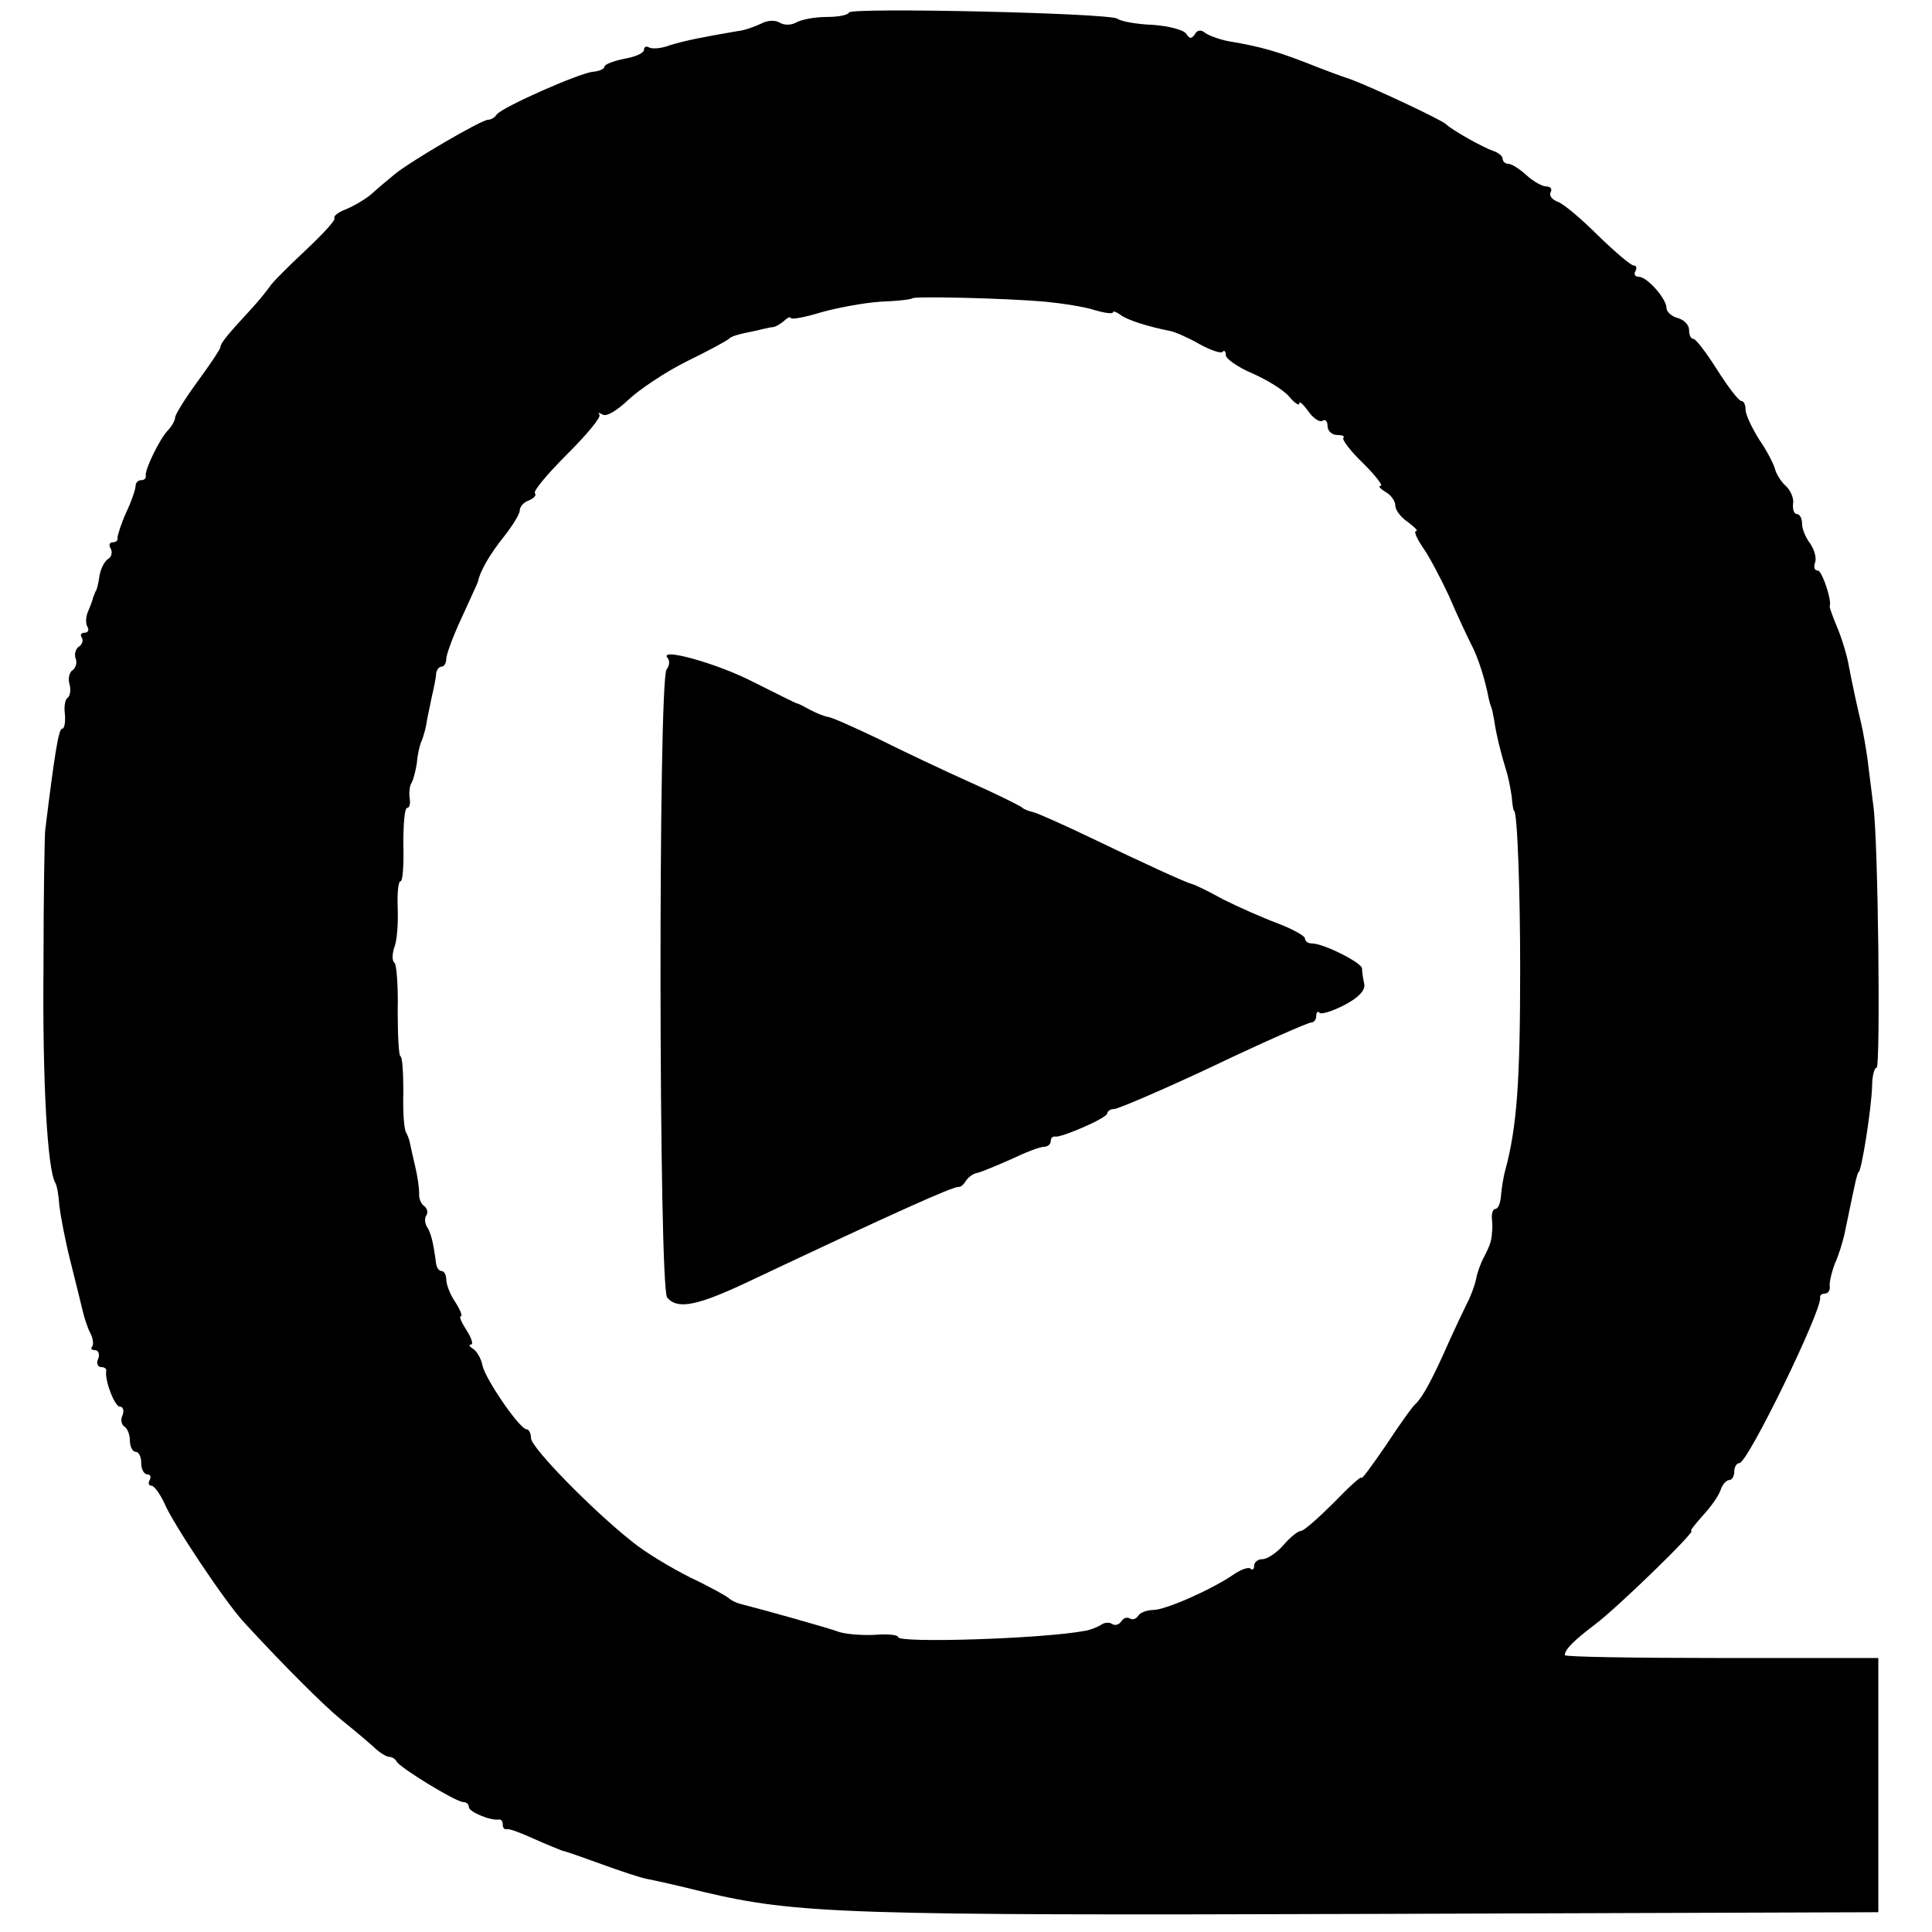
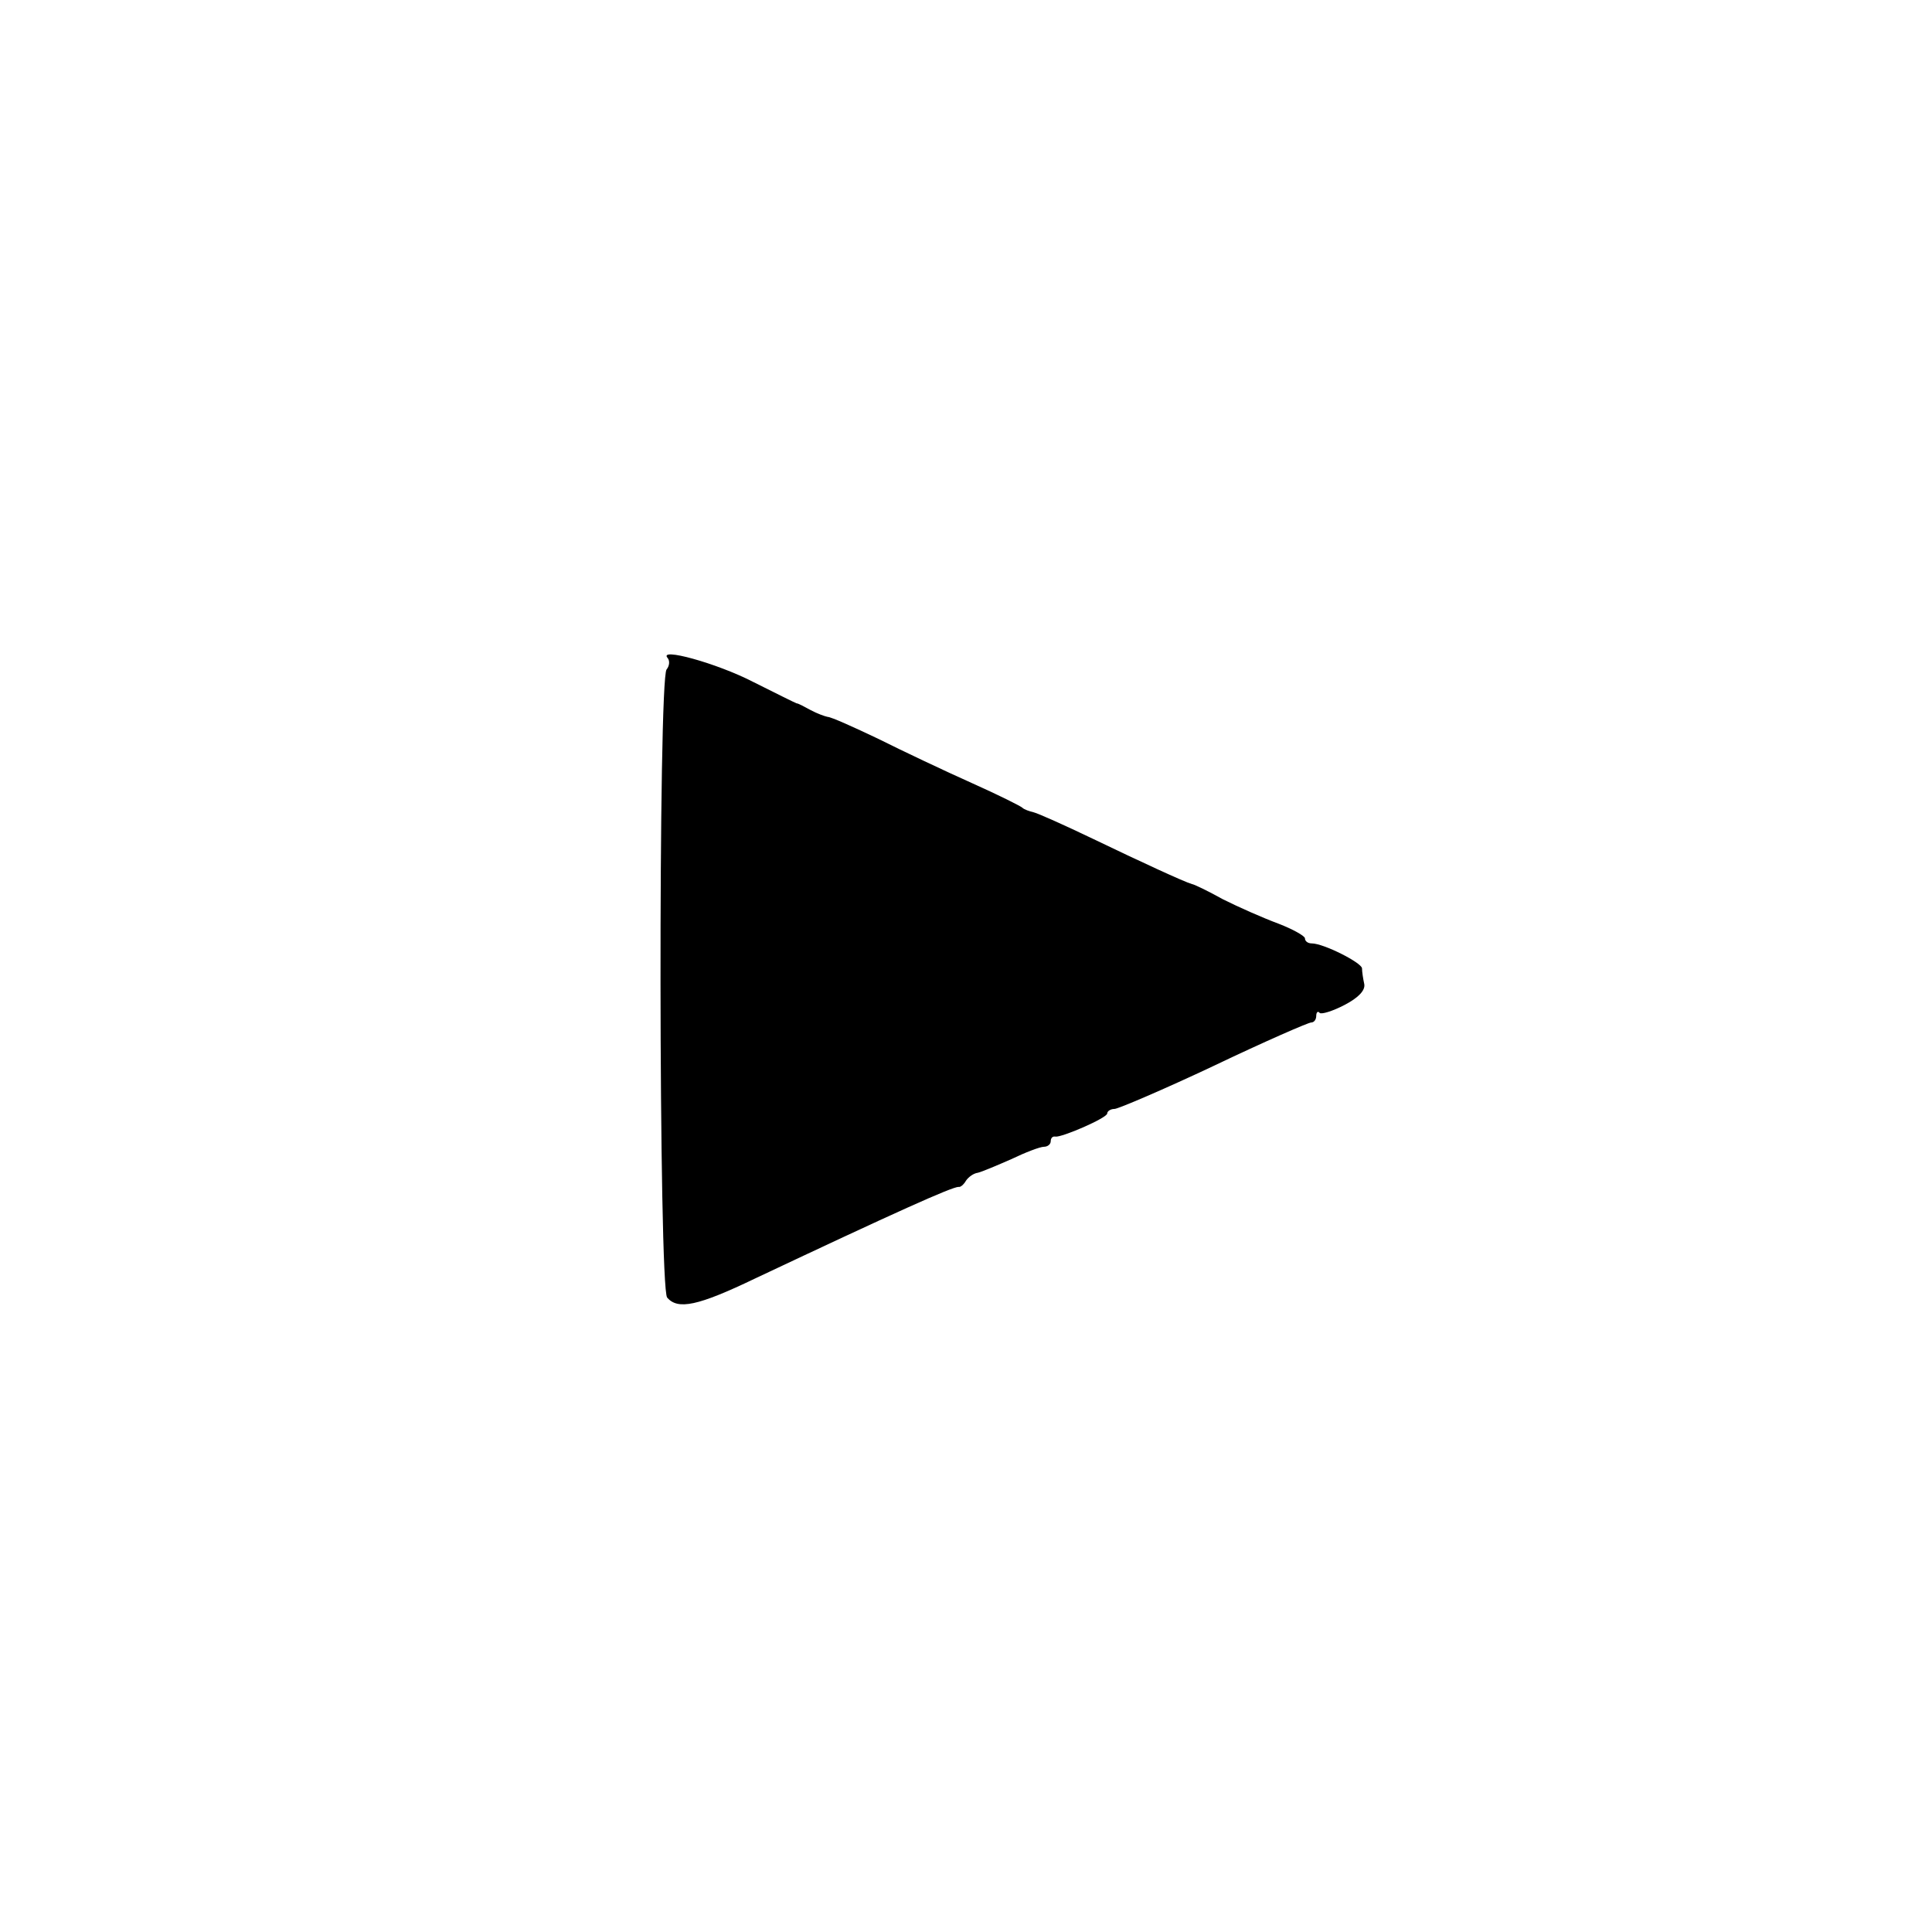
<svg xmlns="http://www.w3.org/2000/svg" version="1.0" width="342pt" height="342pt" viewBox="0 0 342 342" preserveAspectRatio="xMidYMid meet">
  <g transform="translate(0,342) scale(0.1,-0.1)" fill="#000000" stroke="none">
-     <path d="M1503 3398 c-2 -5 -20 -8 -39 -8 -20 0 -43 -4 -53 -9 -10 -6 -23 -6 -31 -1 -8 5 -22 4 -33 -2 -11 -5 -29 -12 -41 -13 -64 -11 -94 -17 -120 -25 -15 -6 -32 -7 -37 -4 -5 3 -9 1 -9 -4 0 -6 -16 -13 -35 -16 -19 -4 -35 -10 -35 -14 0 -4 -9 -8 -20 -9 -24 -2 -162 -63 -171 -76 -3 -5 -10 -9 -15 -9 -12 0 -140 -75 -166 -97 -11 -9 -29 -24 -41 -35 -12 -10 -33 -22 -46 -27 -13 -5 -21 -12 -19 -15 3 -3 -20 -28 -51 -57 -31 -29 -60 -58 -64 -65 -5 -7 -20 -26 -35 -42 -39 -42 -52 -58 -52 -65 0 -3 -18 -30 -40 -60 -22 -30 -40 -59 -40 -64 0 -5 -6 -16 -13 -23 -15 -16 -41 -70 -39 -80 1 -5 -3 -8 -8 -8 -6 0 -10 -5 -10 -10 0 -6 -7 -27 -17 -48 -9 -20 -15 -40 -15 -44 1 -5 -3 -8 -9 -8 -5 0 -7 -5 -3 -11 3 -6 2 -14 -4 -18 -7 -4 -14 -18 -16 -31 -2 -14 -5 -26 -7 -27 -1 -2 -2 -6 -4 -10 -1 -5 -5 -16 -9 -25 -4 -9 -5 -22 -1 -28 3 -5 1 -10 -5 -10 -6 0 -9 -4 -5 -9 3 -5 0 -13 -6 -16 -5 -4 -8 -13 -5 -21 3 -7 0 -16 -5 -20 -6 -3 -9 -15 -6 -25 3 -10 1 -21 -3 -24 -5 -3 -7 -16 -5 -30 1 -14 -1 -25 -5 -25 -6 0 -13 -41 -30 -180 -1 -8 -3 -116 -3 -240 -2 -206 7 -361 21 -384 3 -5 6 -23 7 -40 2 -17 10 -60 19 -96 9 -36 19 -76 22 -89 3 -13 9 -32 14 -41 5 -10 6 -20 3 -24 -3 -3 -1 -6 5 -6 6 0 9 -7 6 -15 -4 -8 -1 -15 5 -15 6 0 10 -3 9 -7 -3 -16 15 -63 24 -63 6 0 8 -7 5 -15 -4 -8 -2 -17 3 -20 6 -4 10 -15 10 -26 0 -10 5 -19 10 -19 6 0 10 -9 10 -20 0 -11 5 -20 11 -20 5 0 7 -4 4 -10 -3 -5 -2 -10 3 -10 5 0 15 -14 23 -31 15 -36 109 -177 142 -212 70 -76 140 -146 172 -172 20 -16 46 -38 56 -47 10 -10 23 -18 28 -18 5 0 11 -4 13 -8 4 -10 105 -72 118 -72 6 0 10 -4 10 -9 0 -8 37 -24 53 -22 4 1 7 -3 7 -9 0 -6 3 -9 8 -8 4 1 25 -7 47 -17 22 -10 45 -19 50 -21 6 -1 37 -12 70 -24 33 -12 69 -24 80 -26 11 -2 56 -12 100 -23 165 -39 253 -42 1185 -39 l895 3 0 225 0 225 -278 0 c-152 0 -277 2 -277 5 0 10 16 26 53 54 39 29 180 166 171 166 -3 0 7 12 21 28 14 15 28 35 31 45 3 9 10 17 15 17 5 0 9 7 9 15 0 8 4 15 9 15 15 0 147 272 143 293 -1 4 3 7 8 7 6 0 10 6 9 13 -1 6 3 24 9 40 7 15 14 39 17 52 5 23 12 59 20 95 2 8 4 15 5 15 5 0 23 113 24 153 0 17 4 32 8 32 7 0 3 405 -6 465 -3 22 -7 58 -10 80 -3 22 -8 50 -11 63 -9 38 -15 66 -22 102 -3 19 -13 51 -21 70 -8 19 -14 36 -13 37 4 11 -14 63 -21 63 -6 0 -8 6 -5 14 3 8 -1 22 -8 33 -8 10 -15 26 -15 36 0 9 -4 17 -9 17 -5 0 -8 8 -7 18 2 9 -4 24 -13 32 -9 8 -17 22 -19 30 -2 8 -14 32 -28 52 -13 21 -24 44 -24 53 0 8 -3 15 -7 15 -5 0 -24 25 -43 55 -19 30 -38 55 -42 55 -5 0 -8 7 -8 16 0 9 -9 18 -20 21 -11 3 -20 11 -20 18 0 16 -34 55 -49 55 -7 0 -9 5 -6 10 3 6 2 10 -3 10 -5 0 -33 24 -63 53 -30 30 -62 57 -72 60 -10 4 -15 11 -12 17 3 5 0 10 -8 10 -7 0 -23 9 -35 20 -12 11 -26 20 -32 20 -5 0 -10 4 -10 9 0 5 -8 11 -17 14 -18 6 -73 37 -83 47 -8 8 -132 66 -170 80 -19 6 -44 16 -55 20 -70 28 -100 37 -160 47 -16 3 -35 10 -42 15 -7 6 -14 5 -18 -3 -6 -8 -9 -8 -15 1 -4 7 -31 14 -59 16 -28 1 -57 6 -63 11 -17 10 -469 20 -475 11z m347 -512 c30 -3 70 -9 88 -15 17 -5 32 -7 32 -4 0 3 6 1 13 -4 11 -9 48 -21 89 -29 9 -2 32 -12 51 -23 20 -11 38 -17 41 -14 3 4 6 1 6 -6 0 -6 21 -21 47 -32 25 -11 55 -29 65 -41 10 -12 18 -17 18 -12 0 5 7 -2 16 -14 8 -12 20 -20 25 -17 5 4 9 -1 9 -9 0 -9 8 -16 17 -16 9 0 14 -2 11 -5 -3 -3 13 -24 35 -45 22 -22 36 -40 31 -40 -5 0 -1 -5 9 -11 9 -5 17 -16 17 -24 0 -8 10 -21 22 -29 12 -9 19 -16 15 -16 -5 0 1 -13 11 -28 11 -15 32 -55 47 -87 14 -33 32 -71 39 -85 12 -22 25 -63 31 -95 1 -5 3 -12 4 -15 2 -3 4 -14 6 -25 4 -28 13 -62 21 -88 4 -12 8 -33 10 -47 1 -14 3 -25 4 -25 6 0 11 -141 11 -280 0 -202 -6 -280 -26 -355 -4 -14 -7 -35 -8 -47 -1 -13 -5 -23 -10 -23 -4 0 -7 -8 -6 -18 1 -9 1 -20 0 -24 0 -5 -1 -11 -2 -15 -1 -5 -6 -17 -12 -28 -6 -11 -12 -28 -14 -39 -2 -10 -9 -30 -17 -45 -7 -14 -21 -44 -31 -66 -28 -64 -47 -99 -59 -110 -6 -5 -30 -39 -53 -74 -24 -35 -43 -61 -43 -57 0 4 -22 -16 -49 -44 -27 -27 -53 -50 -58 -50 -5 0 -19 -11 -31 -25 -12 -14 -29 -25 -37 -25 -8 0 -15 -5 -15 -12 0 -6 -3 -8 -6 -5 -4 4 -19 -2 -33 -12 -39 -26 -118 -61 -140 -61 -11 0 -23 -5 -26 -10 -4 -6 -10 -8 -15 -5 -5 3 -11 1 -15 -5 -4 -6 -11 -8 -16 -5 -5 4 -15 3 -21 -2 -7 -4 -20 -9 -28 -10 -75 -14 -330 -22 -330 -11 0 4 -19 6 -42 4 -24 -1 -54 1 -68 7 -21 7 -112 33 -170 48 -8 2 -17 7 -20 10 -3 3 -33 20 -67 36 -34 17 -81 45 -104 64 -72 57 -179 167 -179 183 0 9 -4 16 -8 16 -12 0 -73 89 -78 113 -2 11 -9 24 -16 29 -7 4 -9 8 -4 8 4 0 1 11 -8 25 -9 14 -14 25 -10 25 3 0 -1 11 -10 25 -9 13 -16 31 -16 40 0 8 -4 15 -8 15 -5 0 -9 6 -10 13 -5 38 -9 54 -16 65 -4 6 -5 16 -1 21 3 5 1 12 -4 16 -5 3 -10 13 -9 23 0 9 -3 31 -7 47 -4 17 -8 35 -9 40 -1 6 -4 15 -7 20 -4 6 -6 38 -5 73 0 34 -2 62 -5 62 -3 0 -5 36 -5 81 1 44 -2 83 -6 85 -4 3 -4 15 0 27 5 12 7 43 6 70 -1 26 1 47 5 47 4 0 6 29 5 65 0 36 2 65 7 65 4 0 6 8 4 18 -1 9 0 22 4 27 3 6 7 21 9 35 1 14 5 32 9 40 3 8 7 22 8 30 1 8 6 29 9 45 4 17 8 36 8 43 1 6 5 12 10 12 4 0 8 6 8 14 0 7 12 40 27 72 15 33 28 61 29 64 4 20 22 50 46 80 15 19 28 40 28 46 0 7 7 15 16 18 9 4 14 9 11 13 -4 3 22 34 57 69 35 35 61 66 57 70 -3 4 -1 4 6 0 7 -4 26 8 45 26 19 18 65 49 103 68 39 19 72 37 75 40 5 5 15 8 50 15 8 2 16 4 18 4 1 1 5 1 10 2 4 0 13 5 20 11 6 6 12 8 12 5 0 -3 24 1 53 10 28 8 76 17 106 19 29 1 55 4 56 6 5 4 168 0 235 -6z" />
-     <path d="M1182 2255 c4 -5 3 -14 -2 -20 -15 -18 -14 -1094 1 -1112 19 -22 54 -15 156 34 248 117 348 162 360 162 3 -1 9 4 13 11 4 6 13 13 21 14 8 2 34 13 59 24 25 12 51 22 58 22 6 0 12 4 12 10 0 5 3 9 8 8 11 -2 92 33 92 41 0 4 6 8 13 8 6 0 86 34 175 76 90 43 168 77 173 77 5 0 9 5 9 12 0 6 3 9 6 5 3 -3 23 3 44 14 25 13 37 26 35 37 -2 9 -4 22 -4 28 -1 10 -68 44 -89 44 -7 0 -12 4 -12 9 0 4 -21 16 -47 26 -27 10 -70 29 -98 43 -27 15 -52 27 -55 27 -14 4 -94 41 -175 80 -50 24 -97 45 -105 47 -8 2 -17 5 -20 8 -3 3 -43 23 -90 44 -47 21 -121 56 -165 78 -44 21 -84 39 -90 39 -5 1 -19 6 -30 12 -11 6 -22 12 -25 12 -3 1 -37 18 -77 38 -64 33 -169 62 -151 42z" />
+     <path d="M1182 2255 c4 -5 3 -14 -2 -20 -15 -18 -14 -1094 1 -1112 19 -22 54 -15 156 34 248 117 348 162 360 162 3 -1 9 4 13 11 4 6 13 13 21 14 8 2 34 13 59 24 25 12 51 22 58 22 6 0 12 4 12 10 0 5 3 9 8 8 11 -2 92 33 92 41 0 4 6 8 13 8 6 0 86 34 175 76 90 43 168 77 173 77 5 0 9 5 9 12 0 6 3 9 6 5 3 -3 23 3 44 14 25 13 37 26 35 37 -2 9 -4 22 -4 28 -1 10 -68 44 -89 44 -7 0 -12 4 -12 9 0 4 -21 16 -47 26 -27 10 -70 29 -98 43 -27 15 -52 27 -55 27 -14 4 -94 41 -175 80 -50 24 -97 45 -105 47 -8 2 -17 5 -20 8 -3 3 -43 23 -90 44 -47 21 -121 56 -165 78 -44 21 -84 39 -90 39 -5 1 -19 6 -30 12 -11 6 -22 12 -25 12 -3 1 -37 18 -77 38 -64 33 -169 62 -151 42" />
  </g>
</svg>